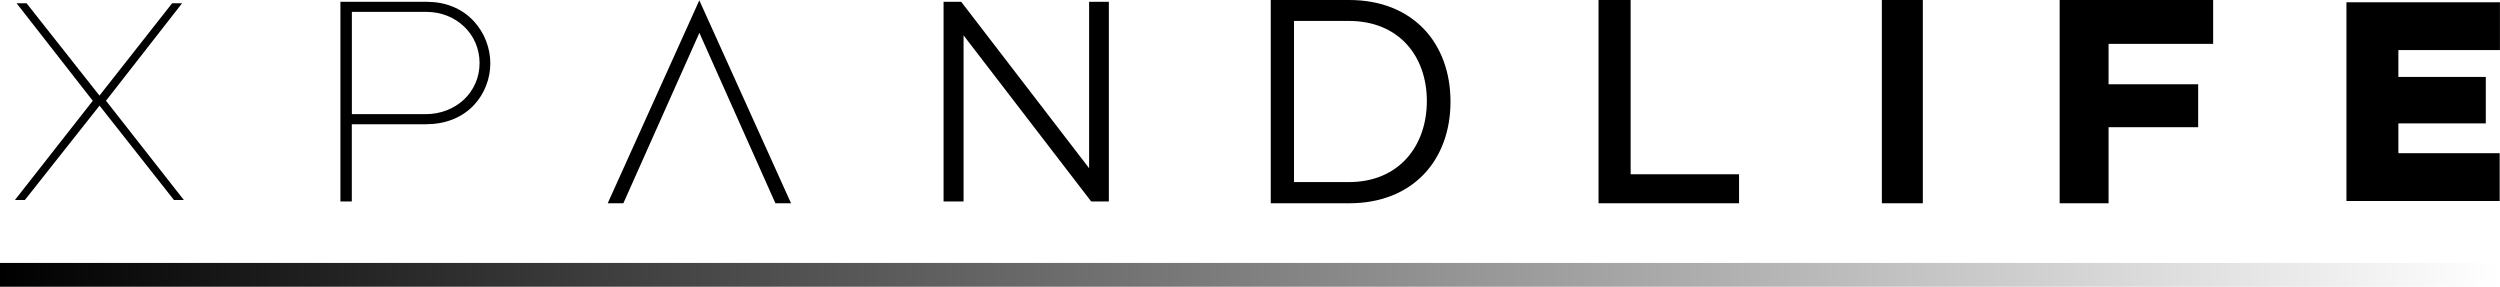
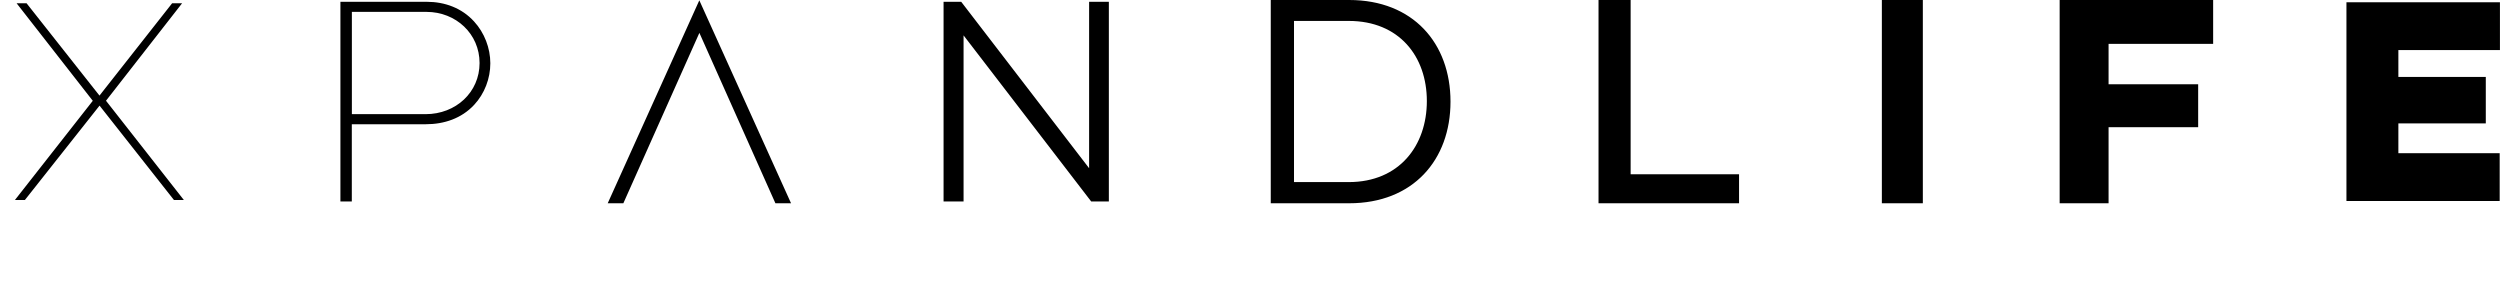
<svg xmlns="http://www.w3.org/2000/svg" width="279" height="32" viewBox="0 0 279 32" fill="none">
  <path fill-rule="evenodd" clip-rule="evenodd" d="M20.518 22.32L11.829 11.242L20.322 0.365H19.209L11.102 10.669L2.966 0.365H1.854L10.354 11.249L1.665 22.32H2.777L11.11 11.787L19.413 22.32H20.518ZM267.658 5.596V8.584H277.415V13.772H267.658V17.096H278.964V22.434H261.863V0.251H278.993V5.589H267.65L267.658 5.596ZM246.987 4.894V0H229.857V22.685H235.317V14.194H245.315V9.401H235.317V4.894H246.994H246.987ZM210.015 22.685H214.589V0H210.015V22.685ZM181.979 19.447V0H178.395V22.685H194.078V19.447H181.979ZM150.562 0H141.816V22.685H150.562C157.695 22.685 161.876 17.856 161.876 11.343C161.876 4.829 157.702 0 150.562 0ZM150.526 20.321H144.411V2.336H150.526C156.146 2.336 159.236 6.291 159.236 11.278C159.236 16.265 156.146 20.321 150.526 20.321ZM121.545 0.201V18.773L107.272 0.201H105.302V22.485H107.534V3.948L121.778 22.485H123.748V0.201H121.552H121.545ZM86.536 22.685L78.051 3.669L69.566 22.685H67.821L78.044 0.036L88.281 22.685H86.536ZM37.99 0.201V22.485H39.262V13.865H47.522C49.572 13.865 51.506 13.213 52.909 11.708C54.08 10.454 54.72 8.763 54.72 7.065C54.72 5.367 54.065 3.661 52.909 2.4C51.535 0.896 49.652 0.201 47.623 0.201H37.99ZM47.492 12.74H39.269V1.326H47.594C50.888 1.326 53.52 3.783 53.52 7.036C53.52 10.289 50.881 12.74 47.5 12.74H47.492Z" fill="black" />
-   <path fill-rule="evenodd" clip-rule="evenodd" d="M279 29.342H0V32H279V29.342Z" fill="url(#paint0_linear_34_236)" />
  <defs>
    <linearGradient id="paint0_linear_34_236" x1="0" y1="30.671" x2="279" y2="30.671" gradientUnits="userSpaceOnUse">
      <stop />
      <stop offset="1" stop-opacity="0" />
    </linearGradient>
  </defs>
</svg>